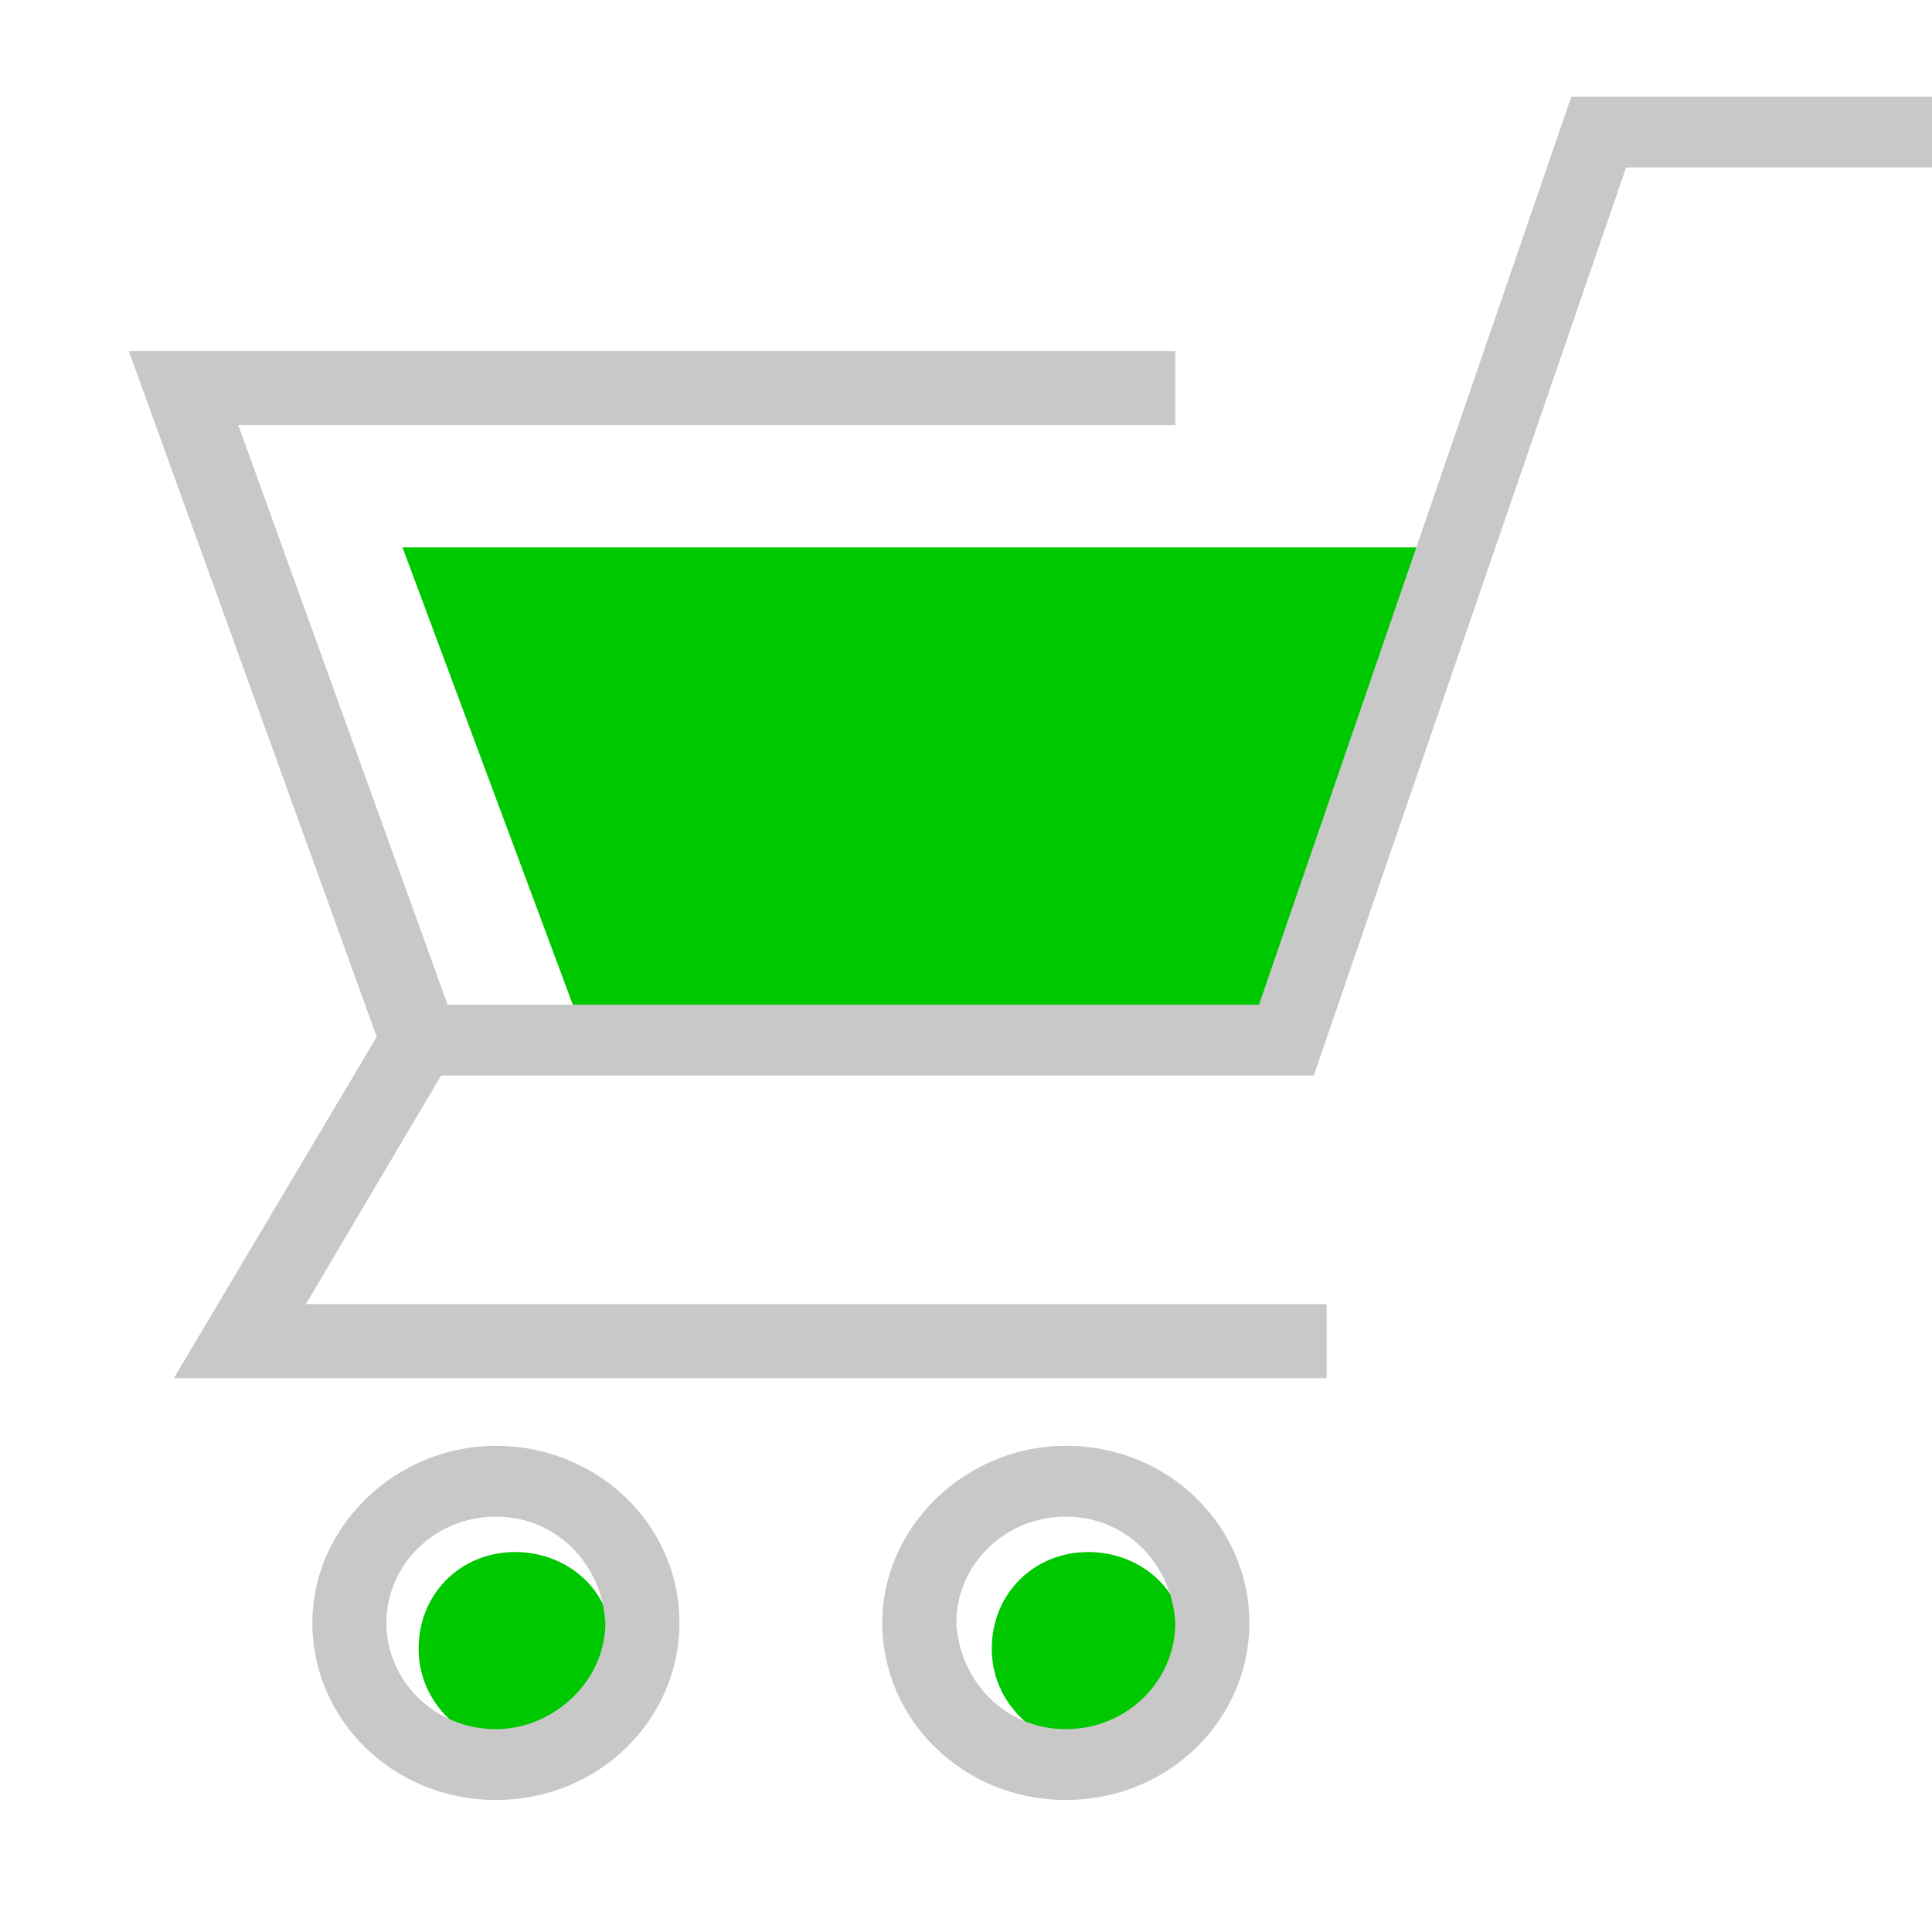
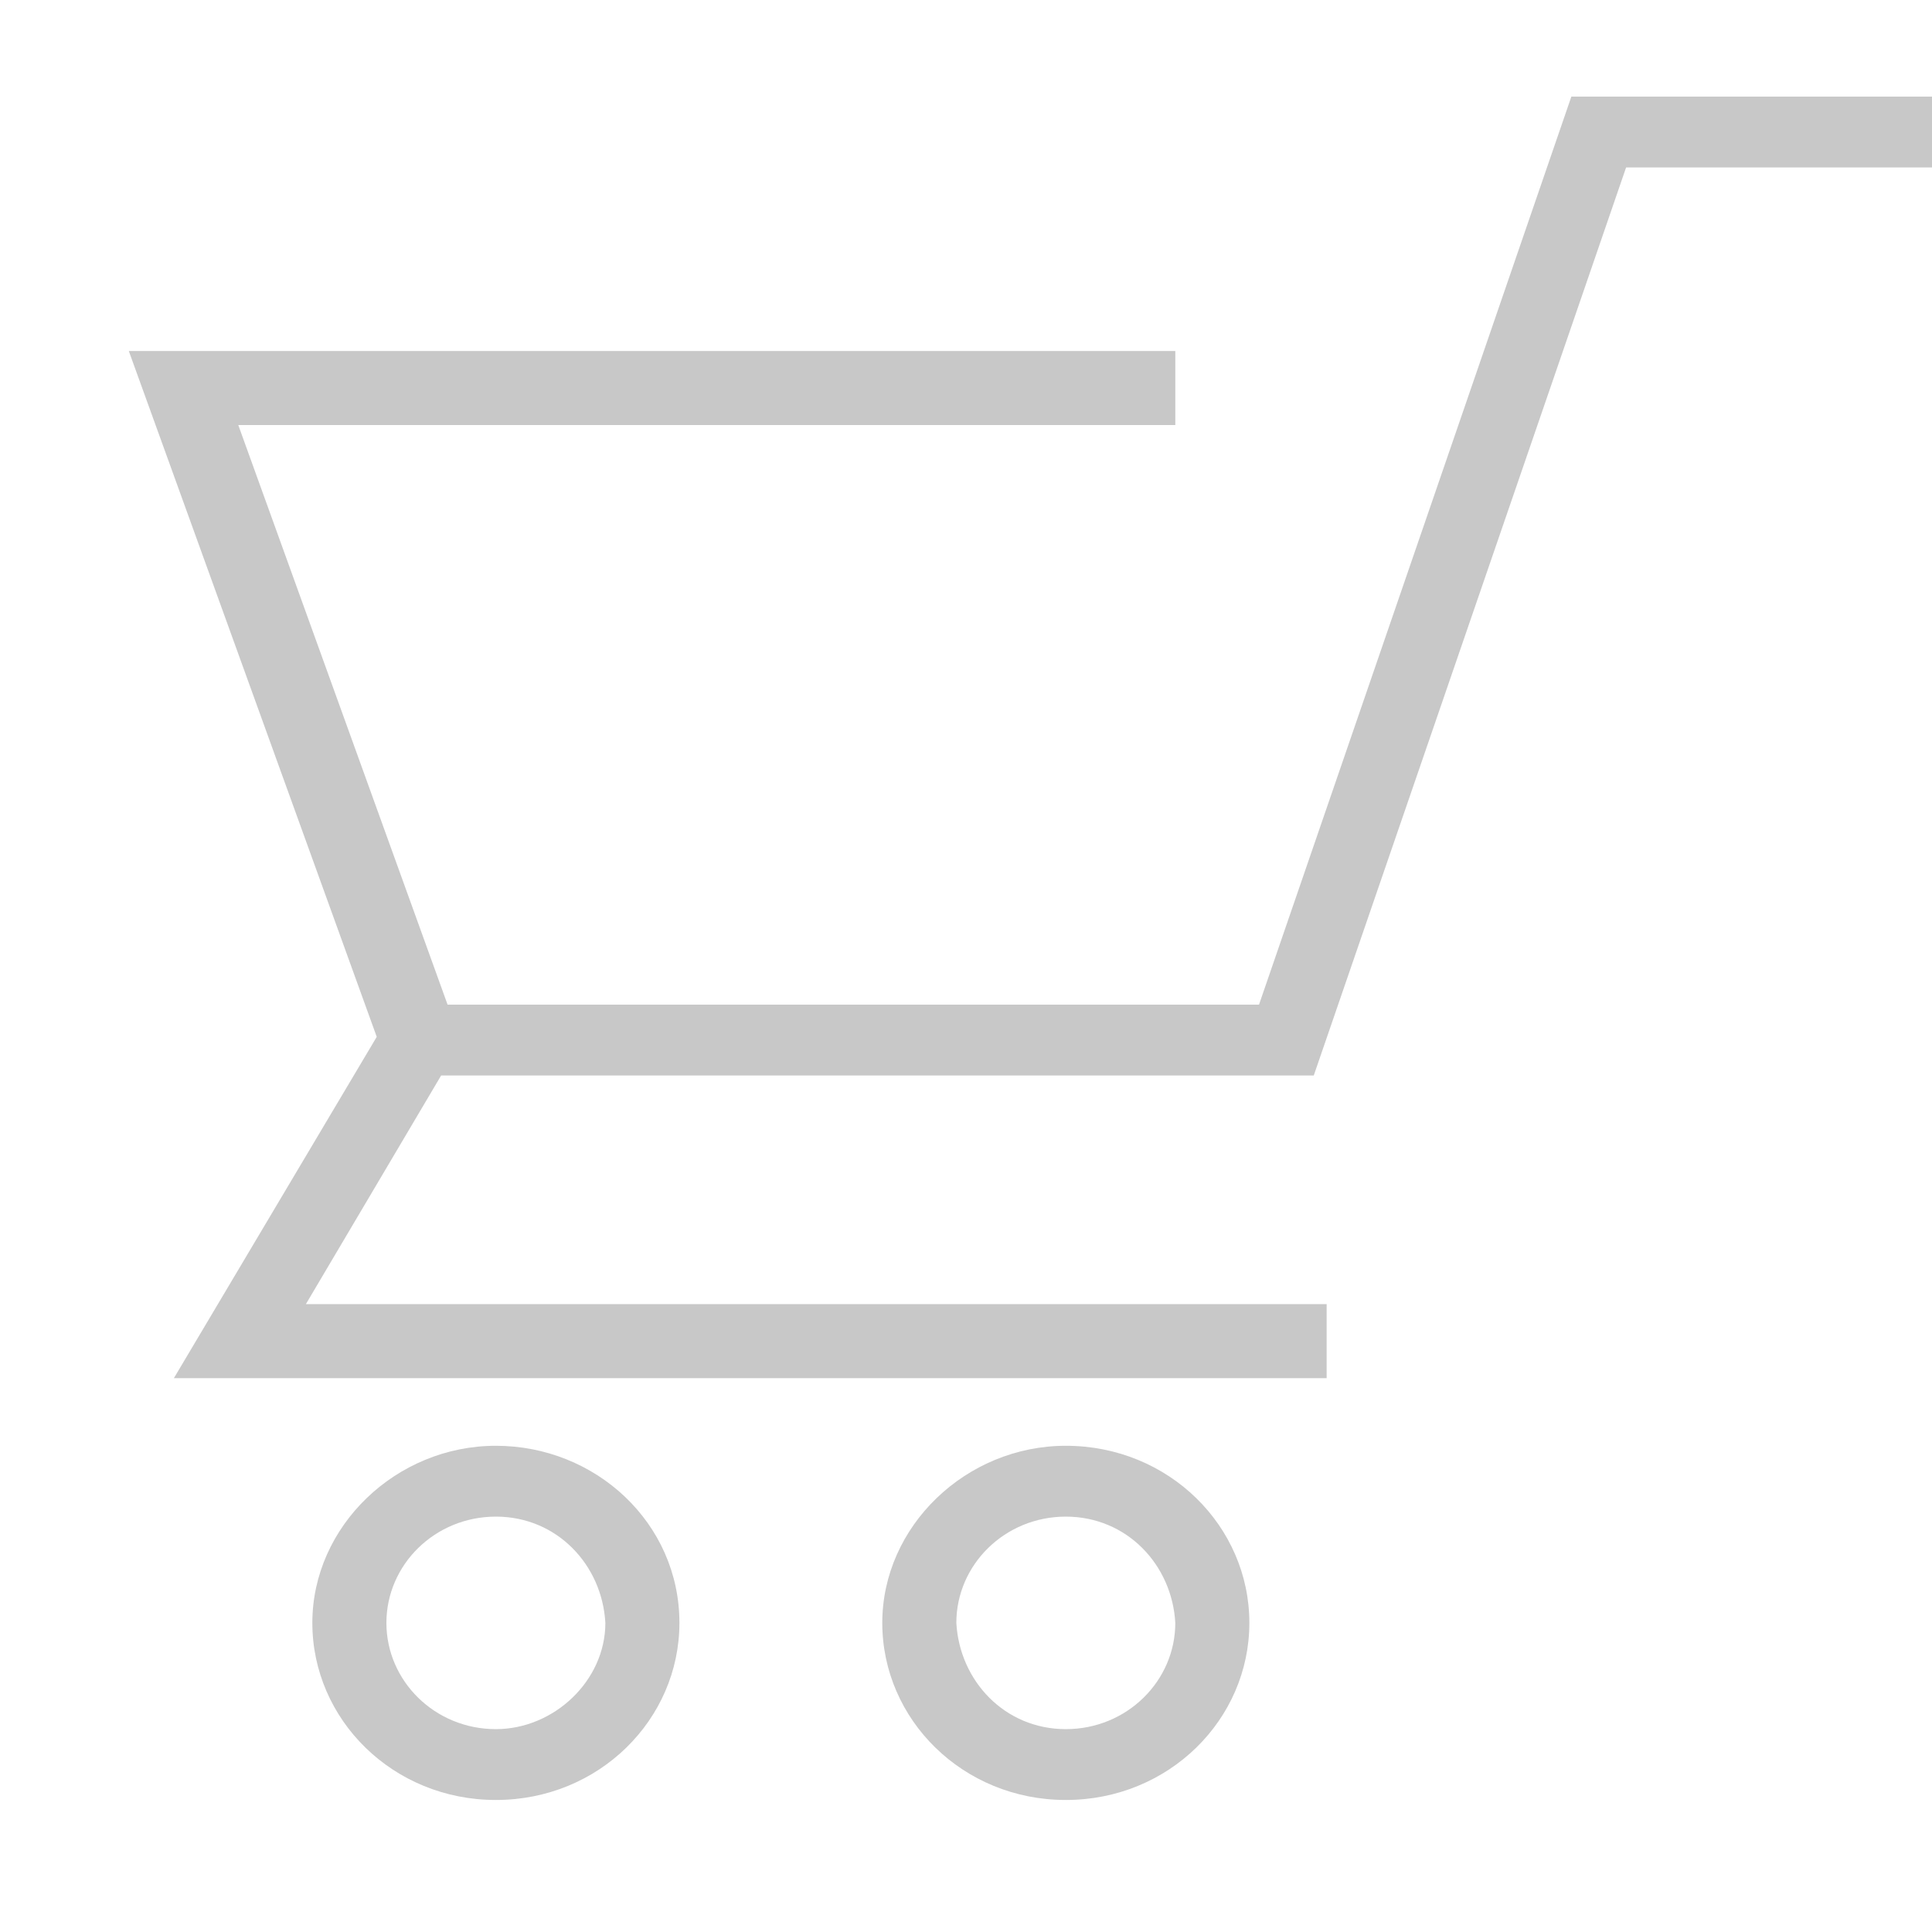
<svg xmlns="http://www.w3.org/2000/svg" id="Layer_1" width="21.2mm" height="21.2mm" version="1.1" viewBox="0 0 60 60">
  <defs>
    <style>
      .st0 {
        fill: #c8c8c8;
      }

      .st1 {
        fill: #00c800;
      }
    </style>
  </defs>
-   <path class="st1" d="M16,48.2c-1.7,0-3,1.3-3,3s1.4,3,3,3,3-1.3,3-3c.1-1.7-1.3-3-3-3ZM33.8,48.2c-1.7,0-3,1.3-3,3s1.4,3,3,3,3-1.3,3-3c.1-1.7-1.3-3-3-3ZM12.5,17l5.4,14.5h21.8l6.2-14.5H12.5Z" />
  <path class="st0" d="M48.8,3l-9.7,28.2H13.9L7.4,13.2h29.1v-2.3H4l7.7,21.3-6.3,10.6h35.8v-2.3H9.5l4.2-7.1h27.1l9.7-28.2h10.5v-2.2h-12.2ZM15.4,44.9c-3.1,0-5.7,2.5-5.7,5.5s2.5,5.5,5.7,5.5,5.7-2.5,5.7-5.5c0-3.1-2.6-5.5-5.7-5.5ZM15.4,53.7c-1.9,0-3.4-1.5-3.4-3.3s1.5-3.3,3.4-3.3,3.3,1.5,3.4,3.3c0,1.8-1.6,3.3-3.4,3.3ZM33.1,44.9c-3.1,0-5.7,2.5-5.7,5.5s2.5,5.5,5.7,5.5,5.7-2.5,5.7-5.5-2.5-5.5-5.7-5.5ZM33.1,53.7c-1.9,0-3.3-1.5-3.4-3.3,0-1.8,1.5-3.3,3.4-3.3s3.3,1.5,3.4,3.3c0,1.8-1.5,3.3-3.4,3.3Z" />
</svg>